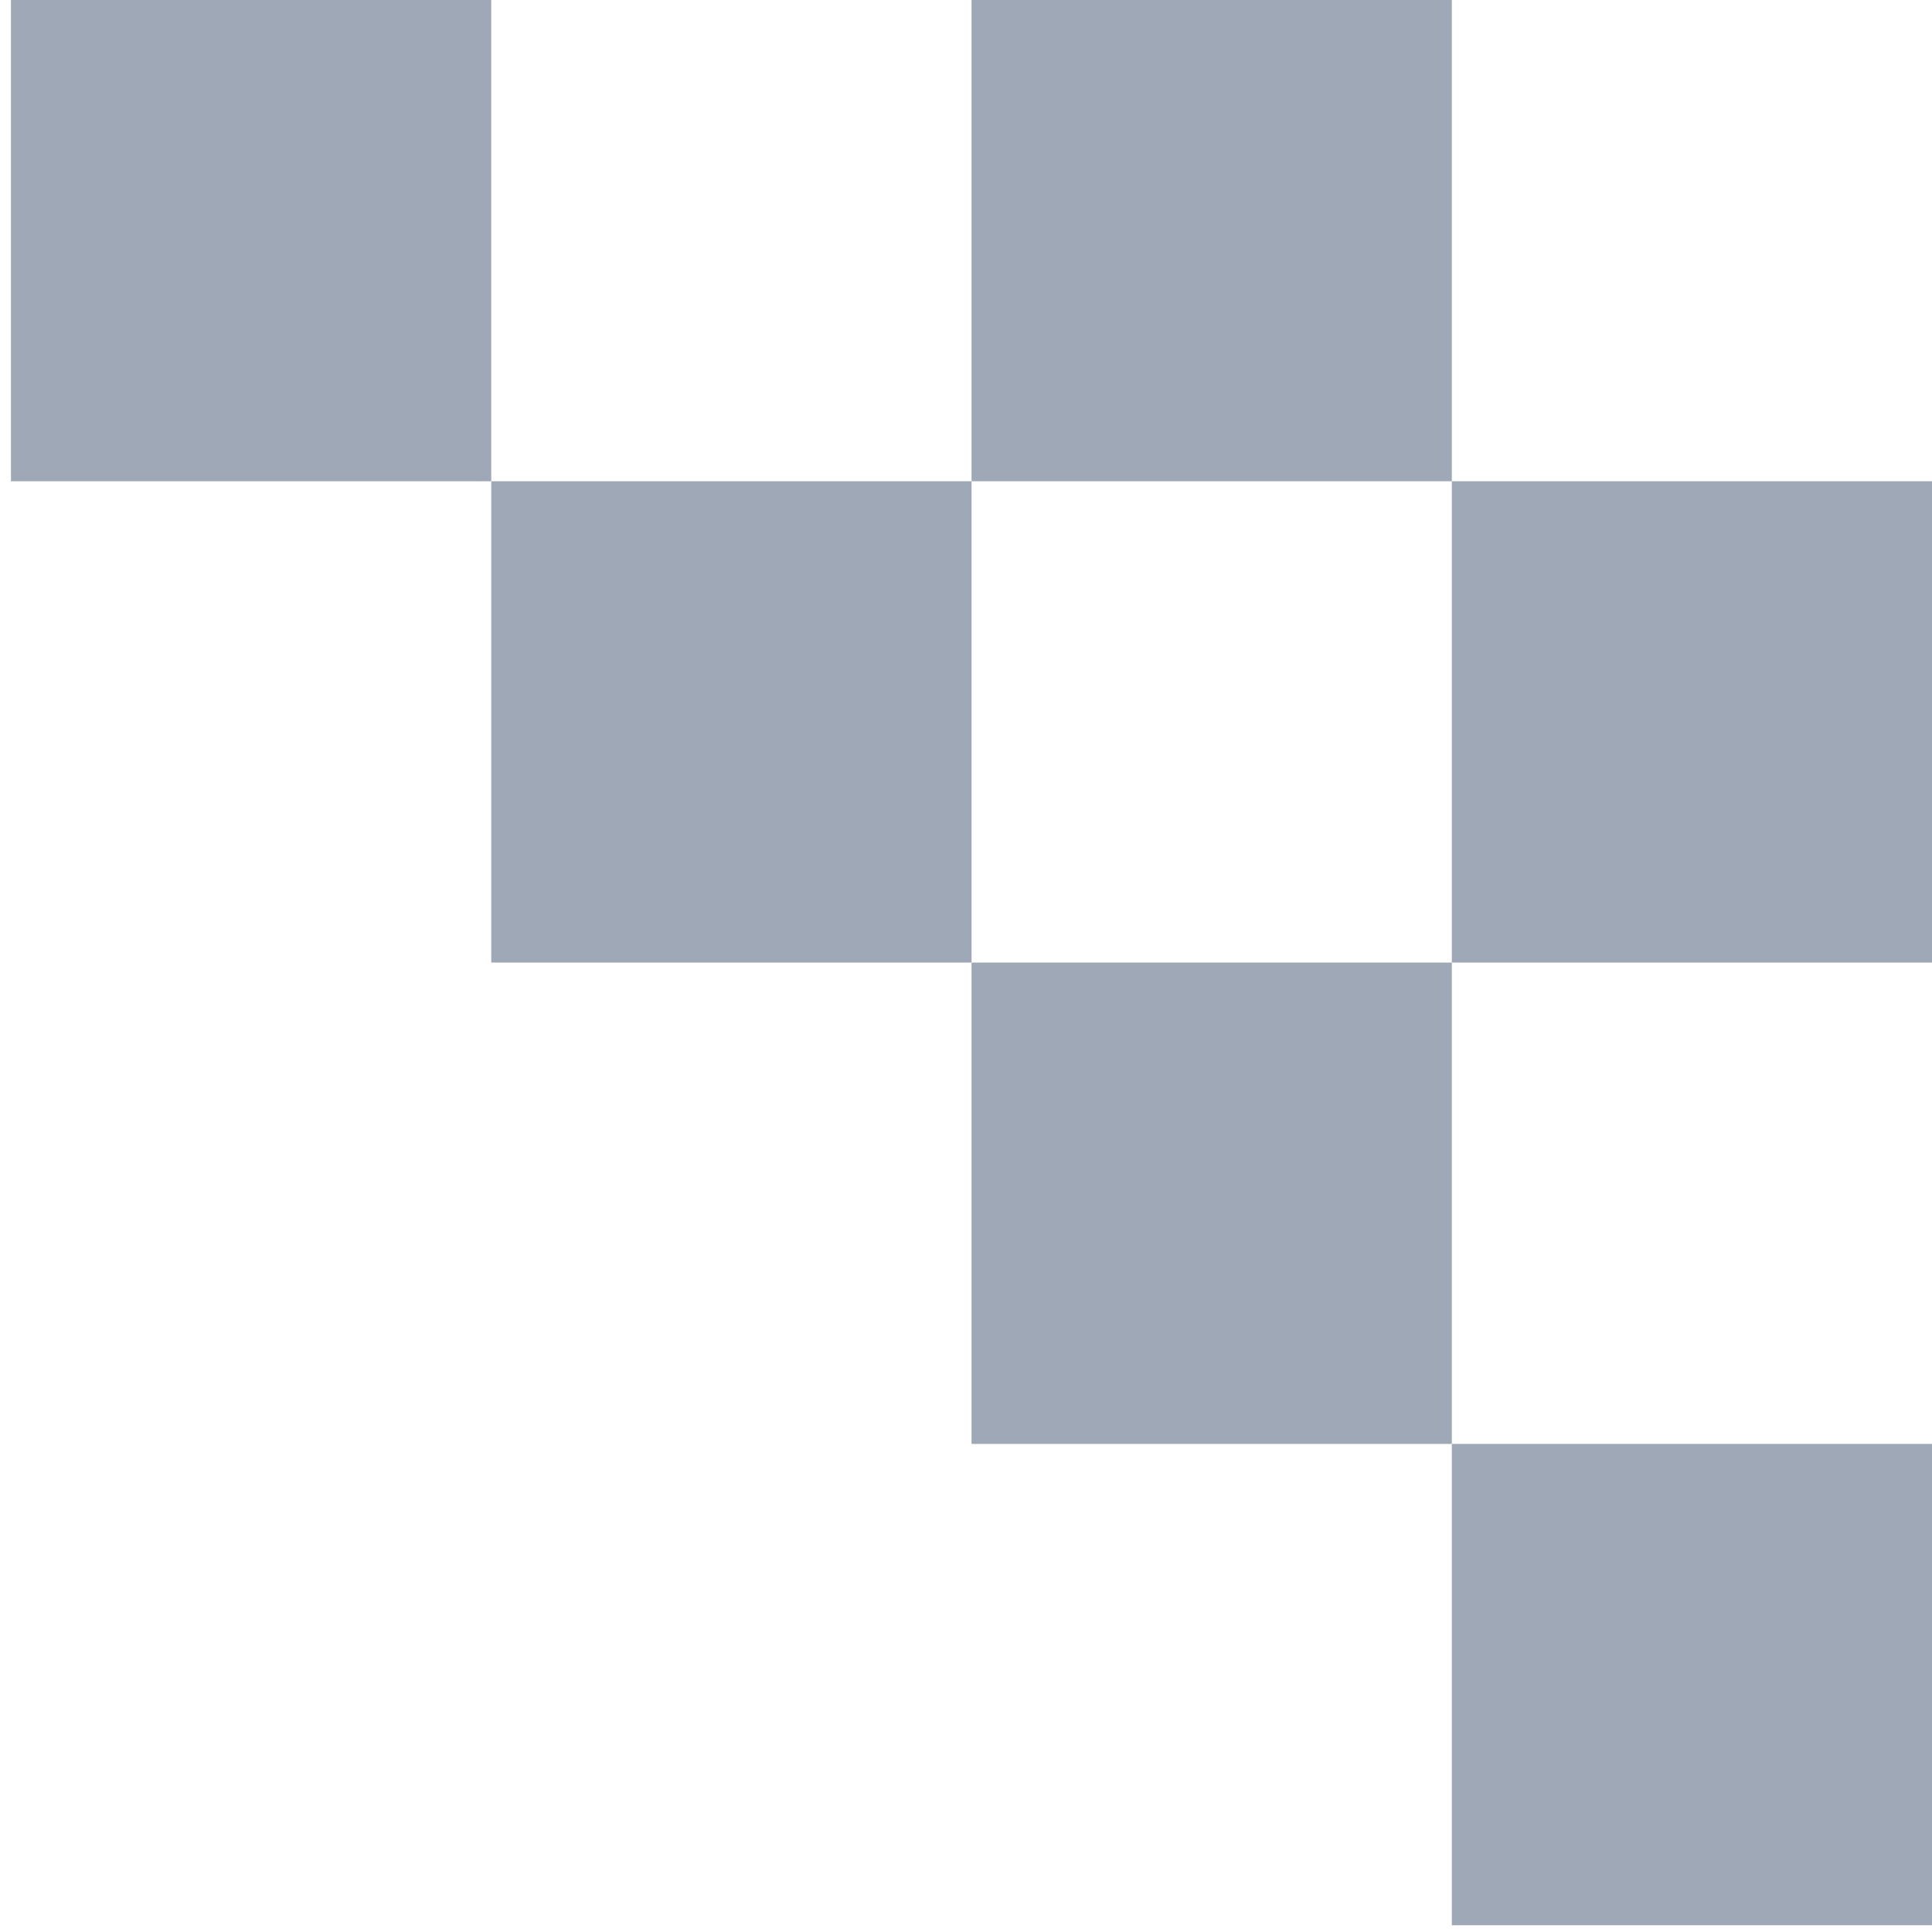
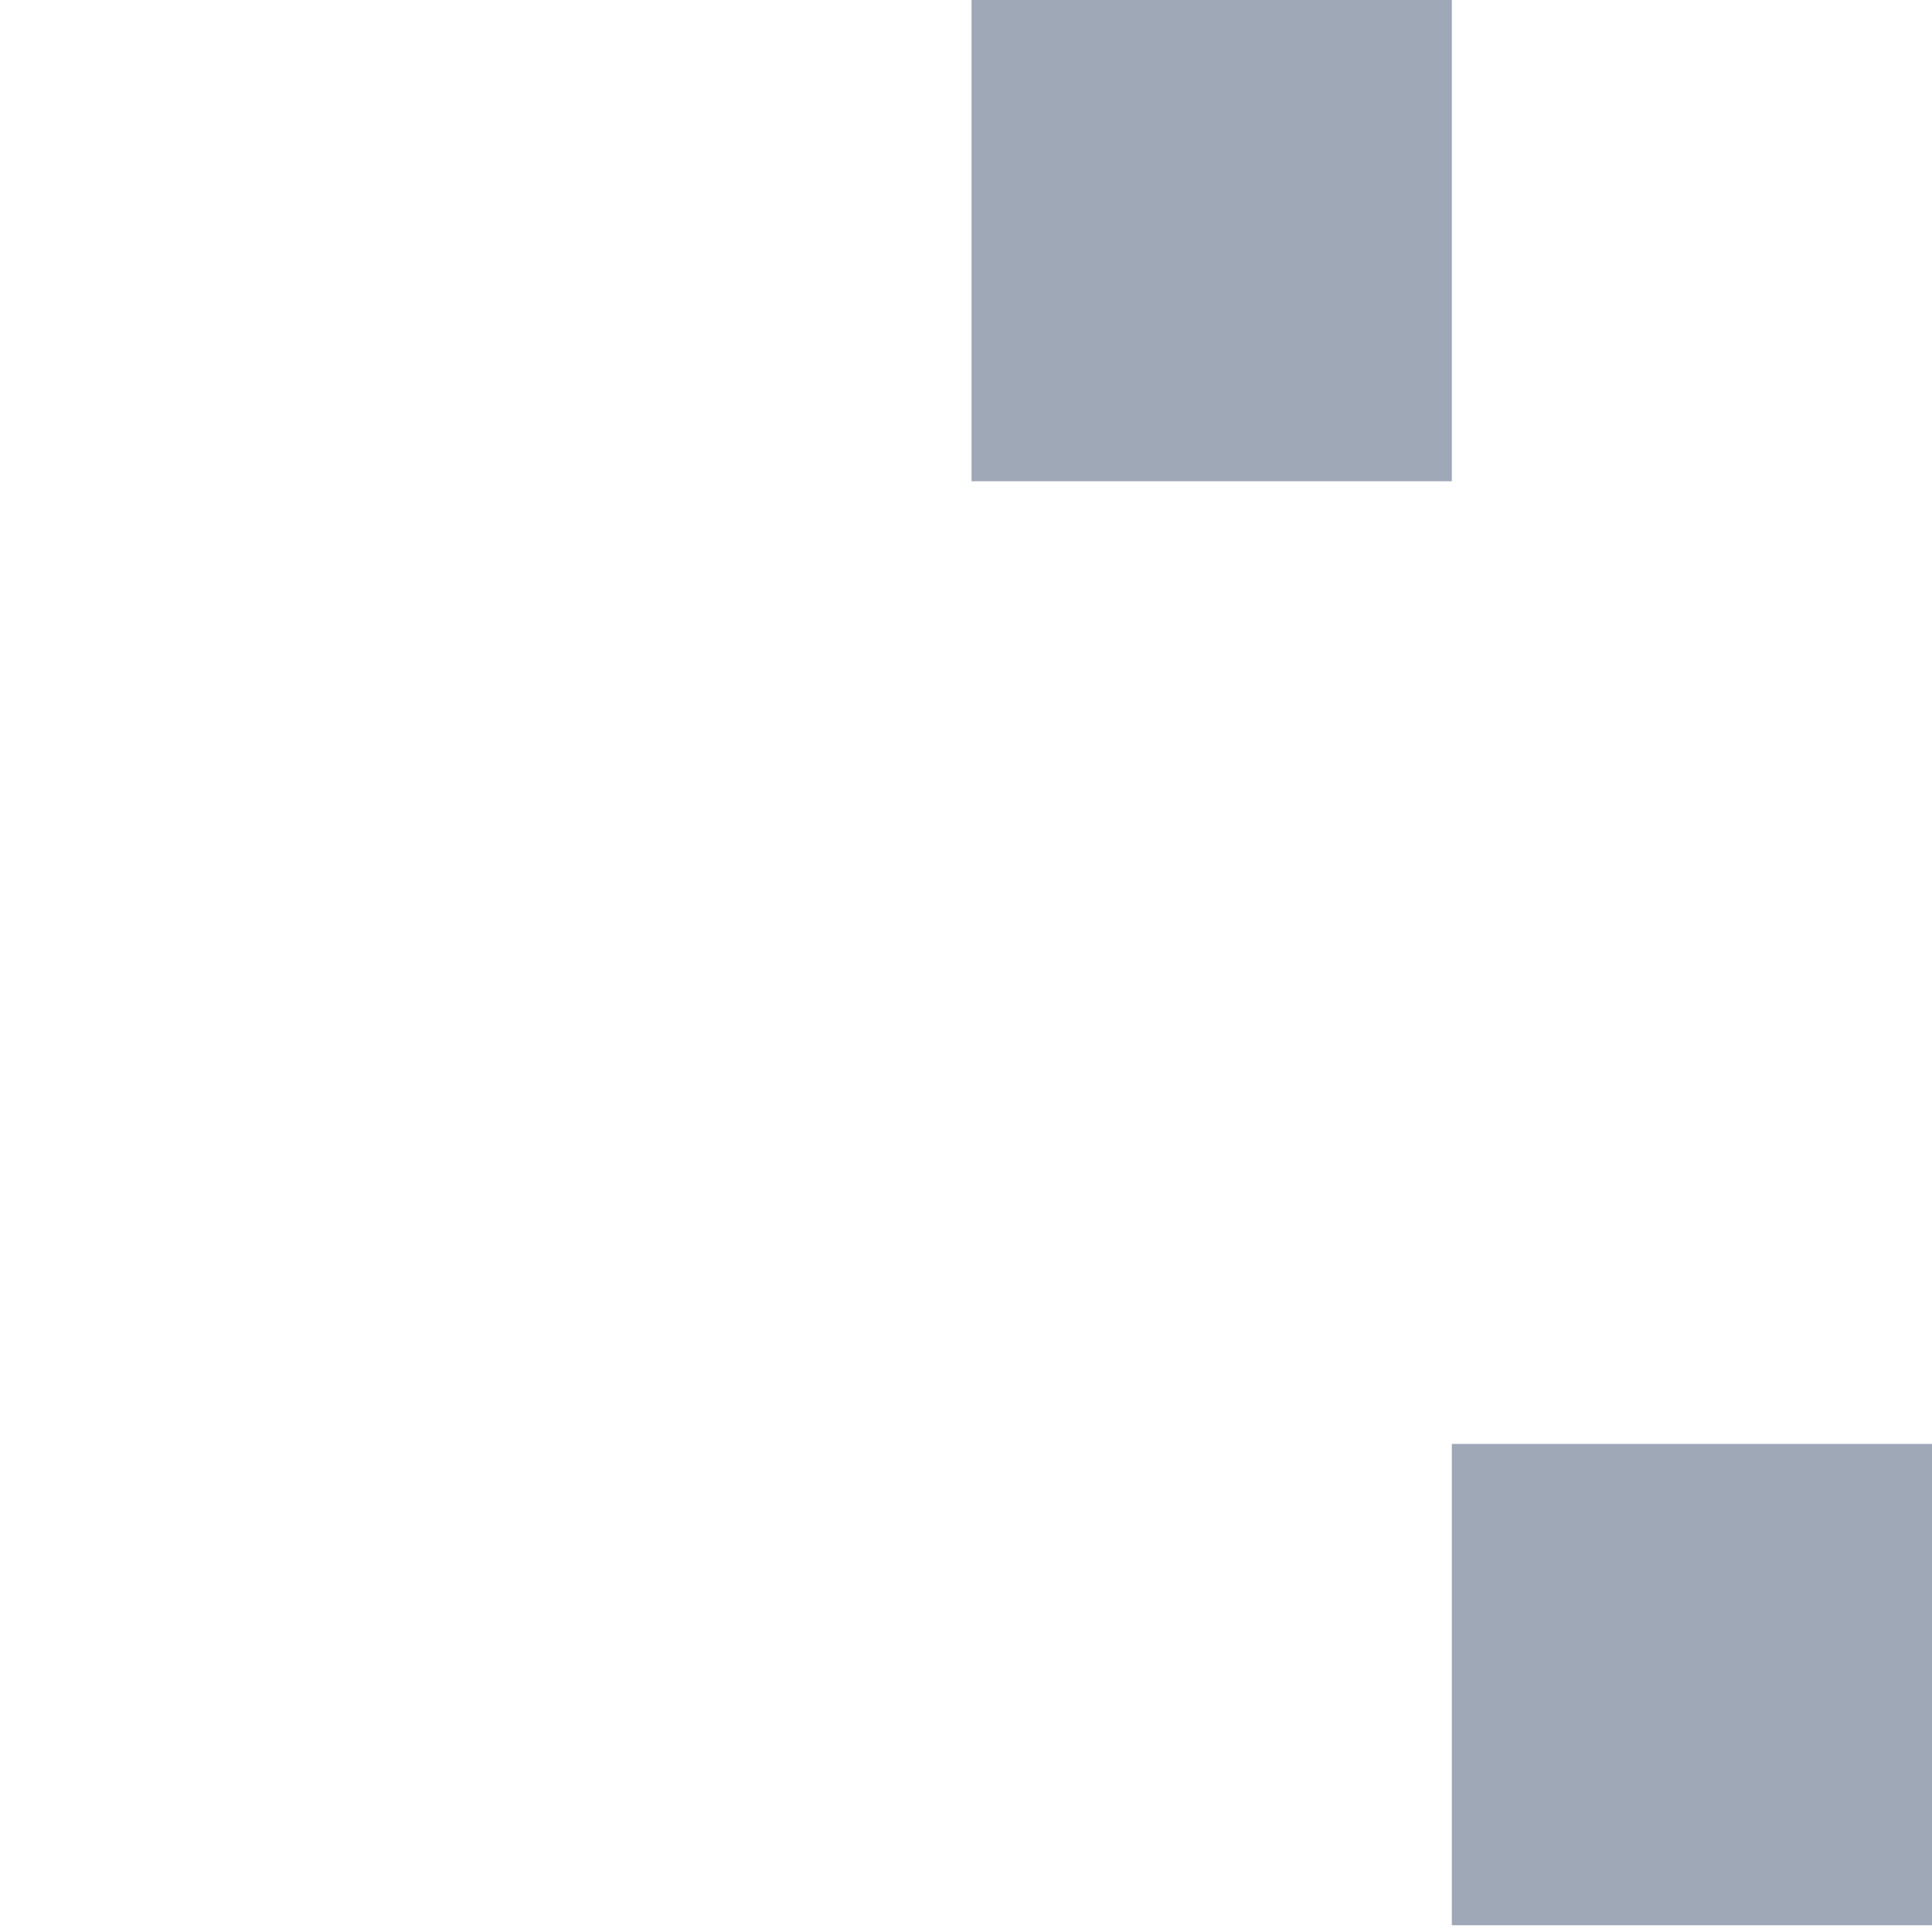
<svg xmlns="http://www.w3.org/2000/svg" width="79" height="79" viewBox="0 0 79 79" fill="none">
-   <rect x="0.448" y="-0.003" width="19.639" height="19.682" fill="#364968" fill-opacity="0.48" />
  <rect width="19.639" height="19.682" transform="matrix(1 0 0 -1 39.727 19.678)" fill="#364968" fill-opacity="0.48" />
-   <rect width="19.639" height="19.682" transform="matrix(1 0 0 -1 20.088 39.36)" fill="#364968" fill-opacity="0.48" />
  <rect width="19.639" height="19.682" transform="matrix(1 0 0 -1 59.366 78.724)" fill="#364968" fill-opacity="0.48" />
-   <rect width="19.639" height="19.682" transform="matrix(1 0 0 -1 39.727 59.042)" fill="#364968" fill-opacity="0.48" />
-   <rect width="19.639" height="19.682" transform="matrix(1 0 0 -1 59.366 39.36)" fill="#364968" fill-opacity="0.48" />
</svg>